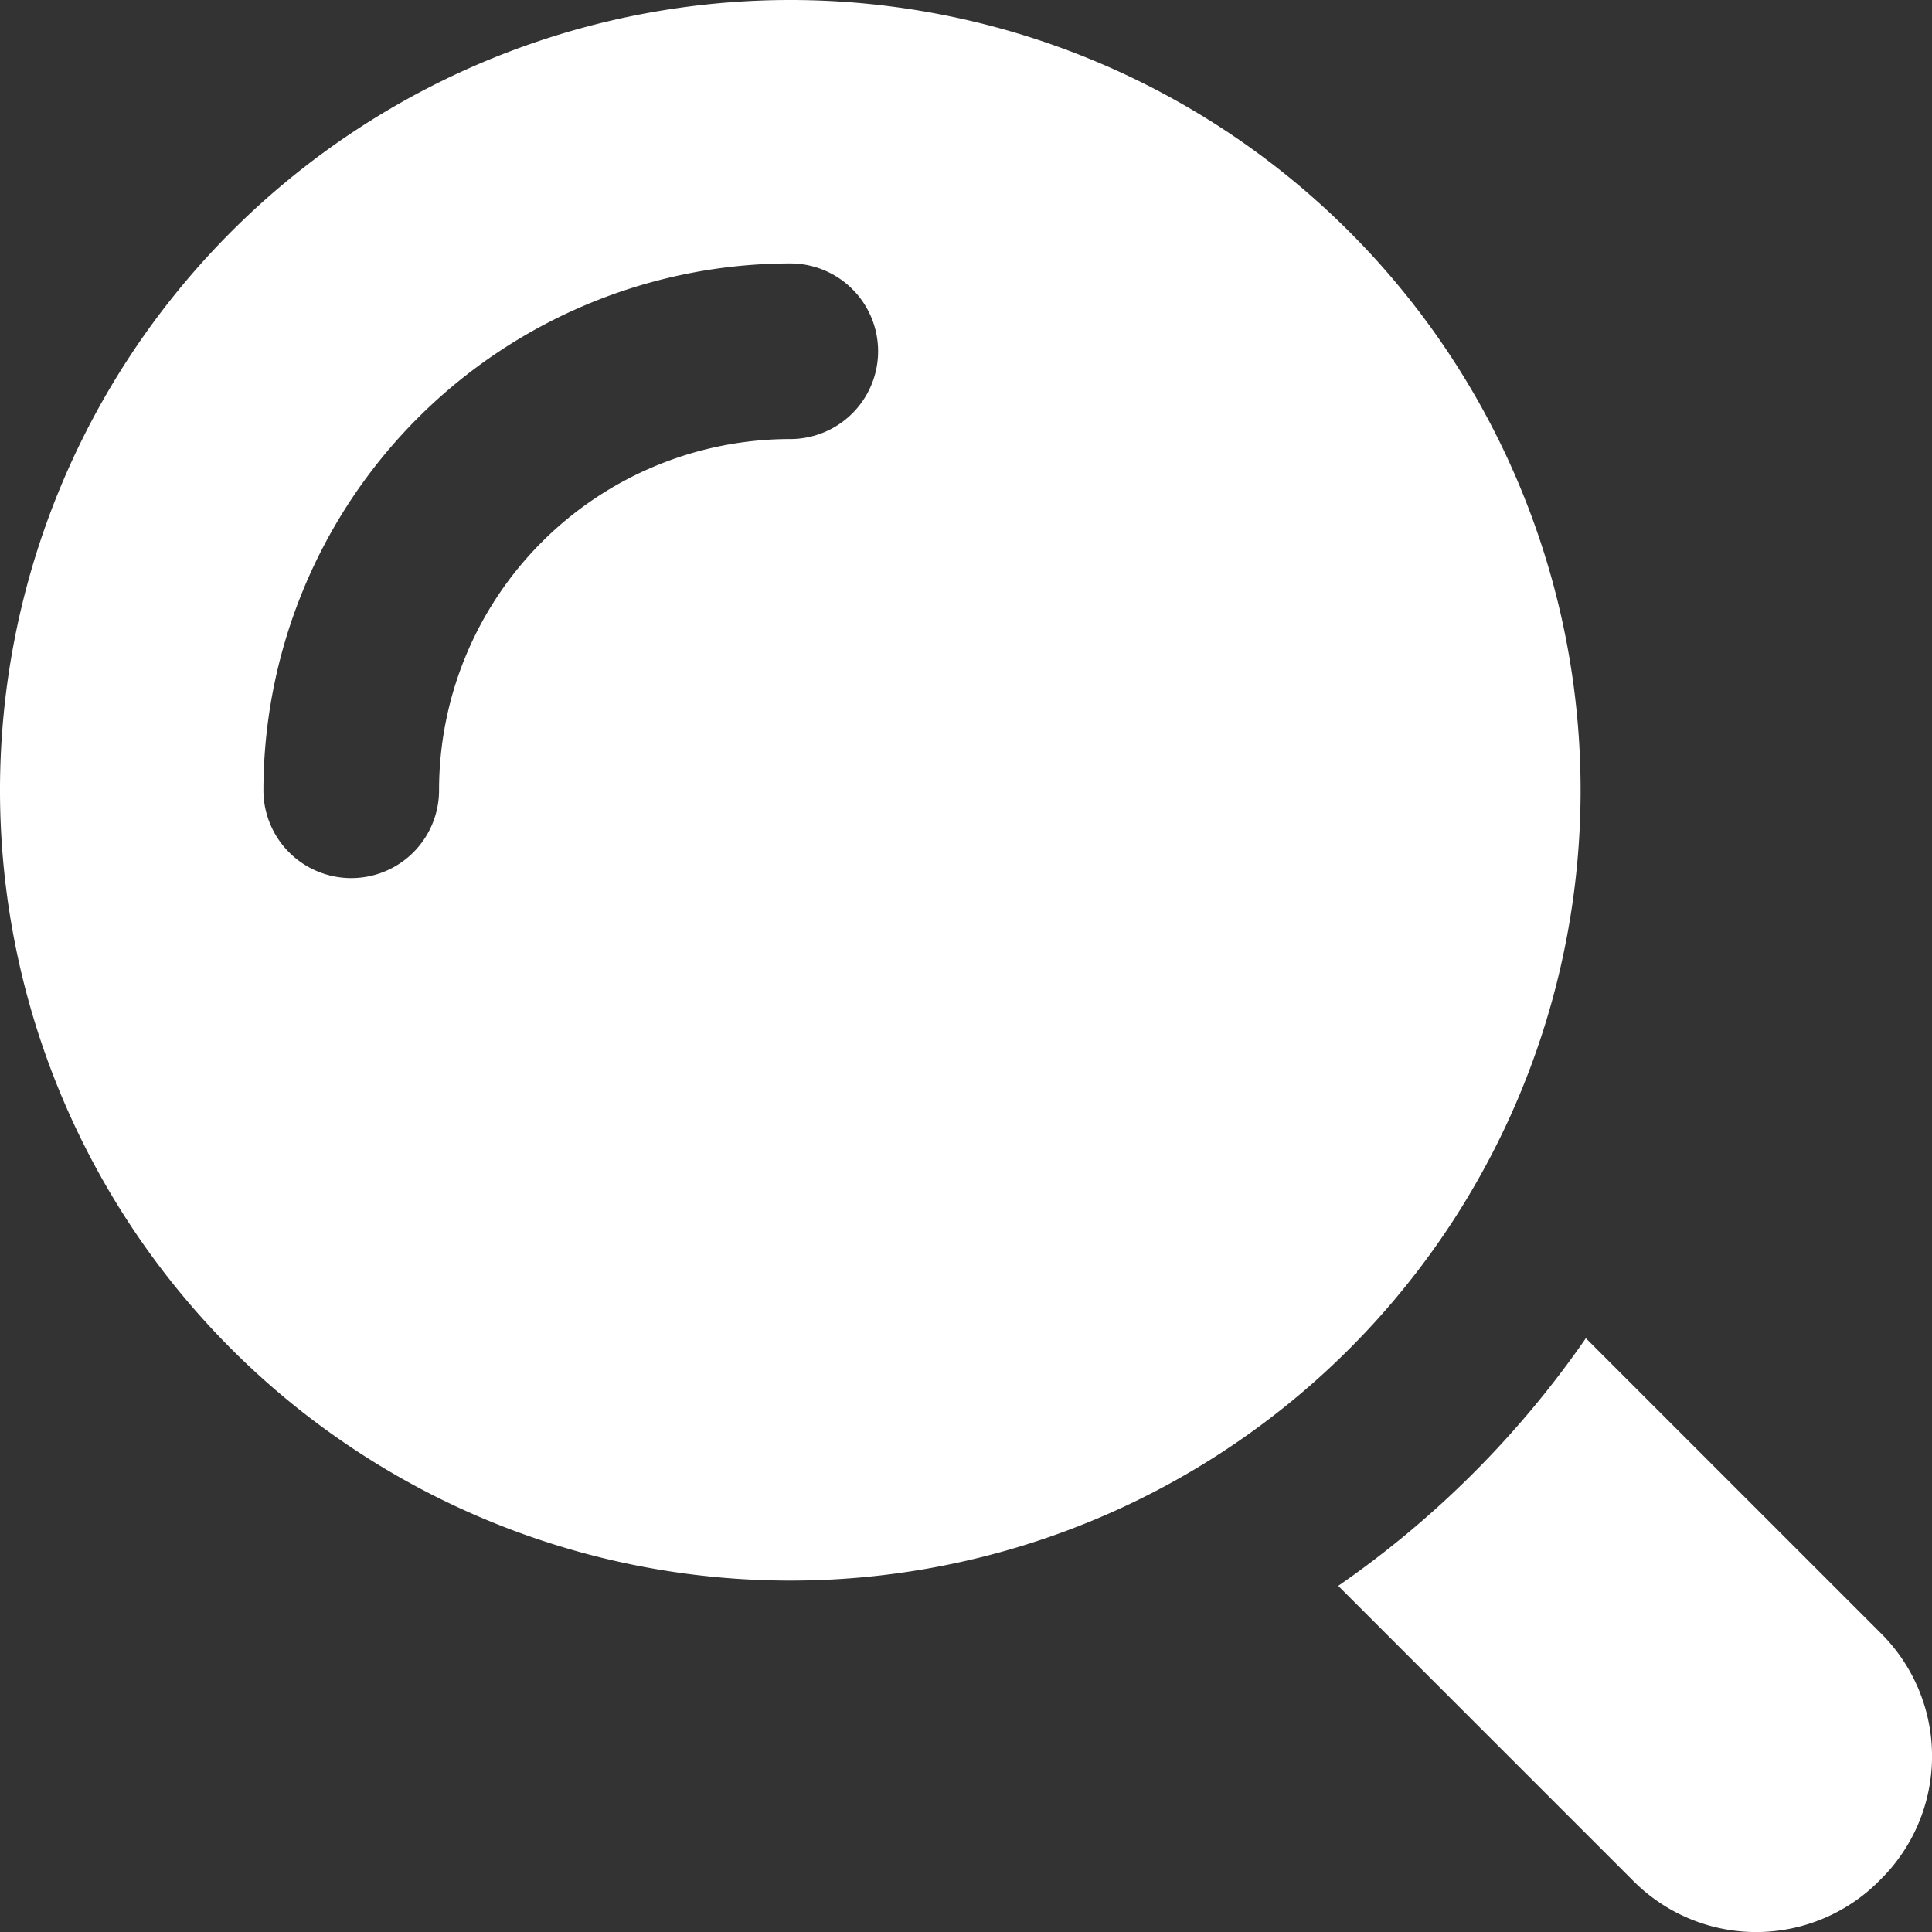
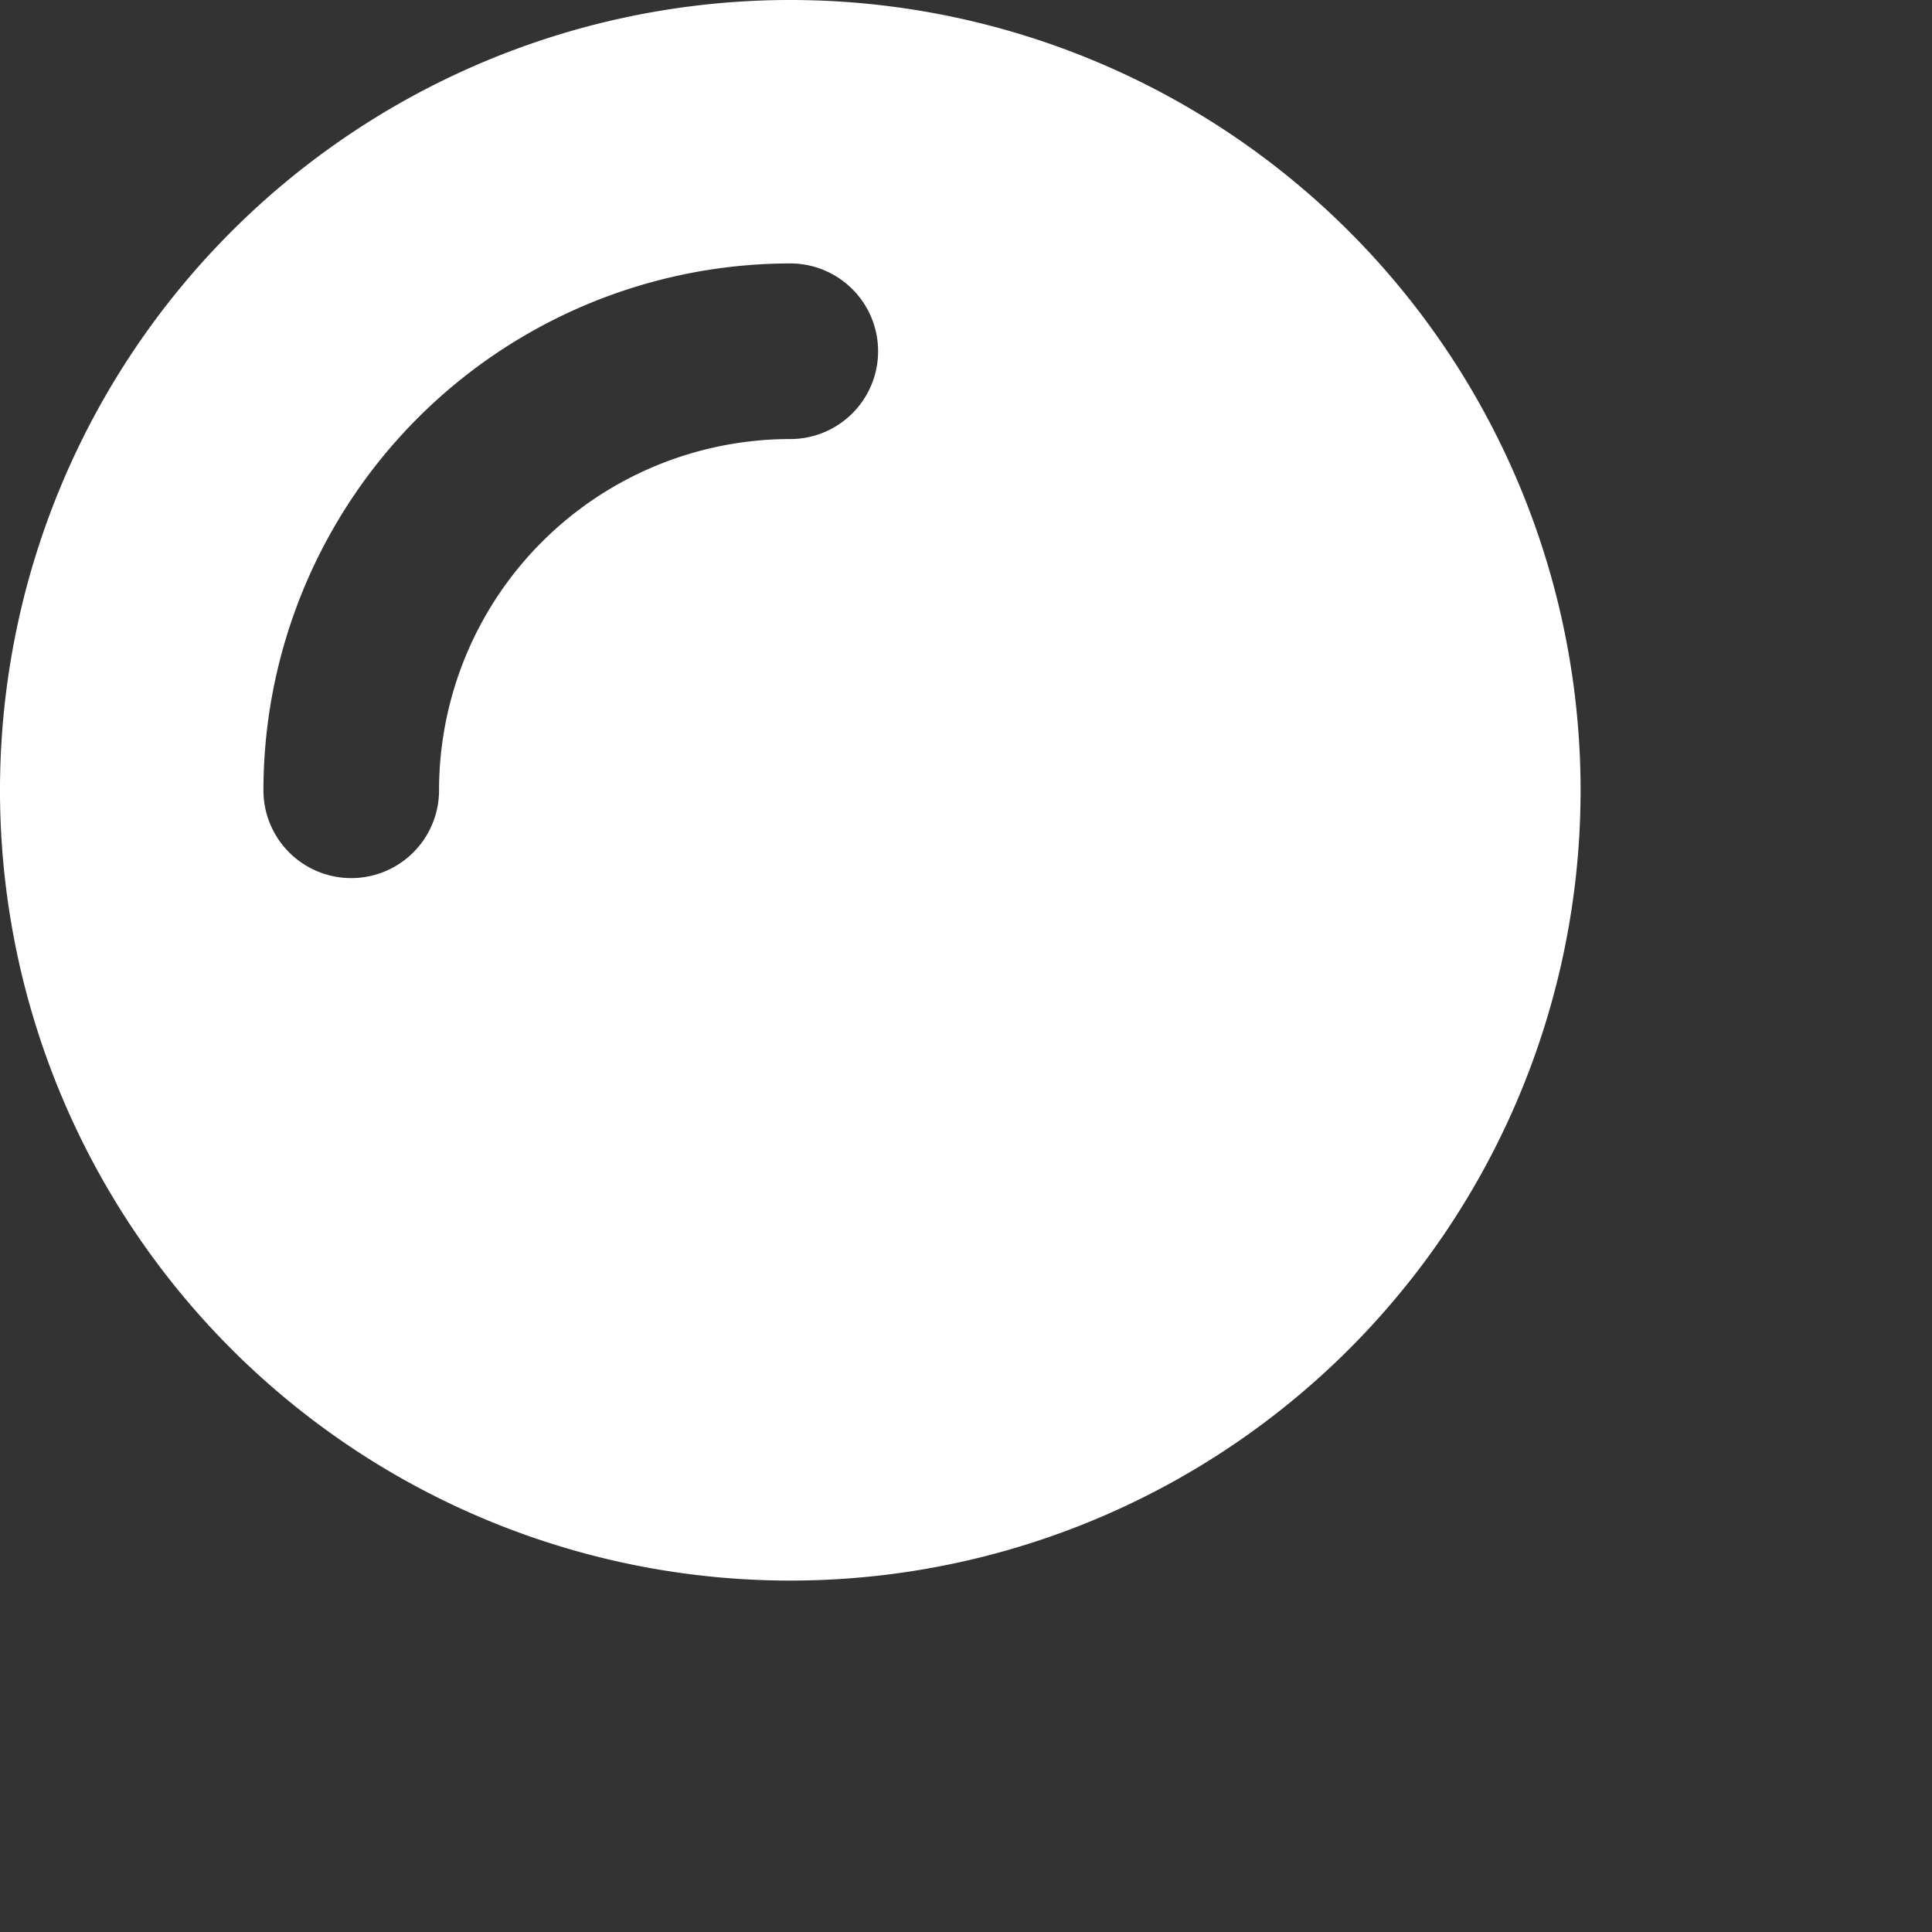
<svg xmlns="http://www.w3.org/2000/svg" id="_9004762_search_find_zoom_magnifier_icon" data-name="9004762_search_find_zoom_magnifier_icon" width="22.002" height="22.002" viewBox="0 0 22.002 22.002">
  <rect x="0" y="0" width="22.002" height="22.002" fill="#333333" stroke="none" />
-   <path id="Tracciato_5470" data-name="Tracciato 5470" d="M22.41,22.41a1.974,1.974,0,0,1-2.82,0l-3.35-3.35a11.116,11.116,0,0,0,2.82-2.82l3.35,3.35a1.974,1.974,0,0,1,0,2.82Z" transform="translate(-1 -1)" fill="#fff" />
  <path id="Tracciato_5471" data-name="Tracciato 5471" d="M10,1a9,9,0,1,0,9,9A9,9,0,0,0,10,1Zm0,5a4,4,0,0,0-4,4,1,1,0,0,1-2,0,6.006,6.006,0,0,1,6-6,1,1,0,0,1,0,2Z" transform="translate(-1 -1)" fill="#fff" />
</svg>